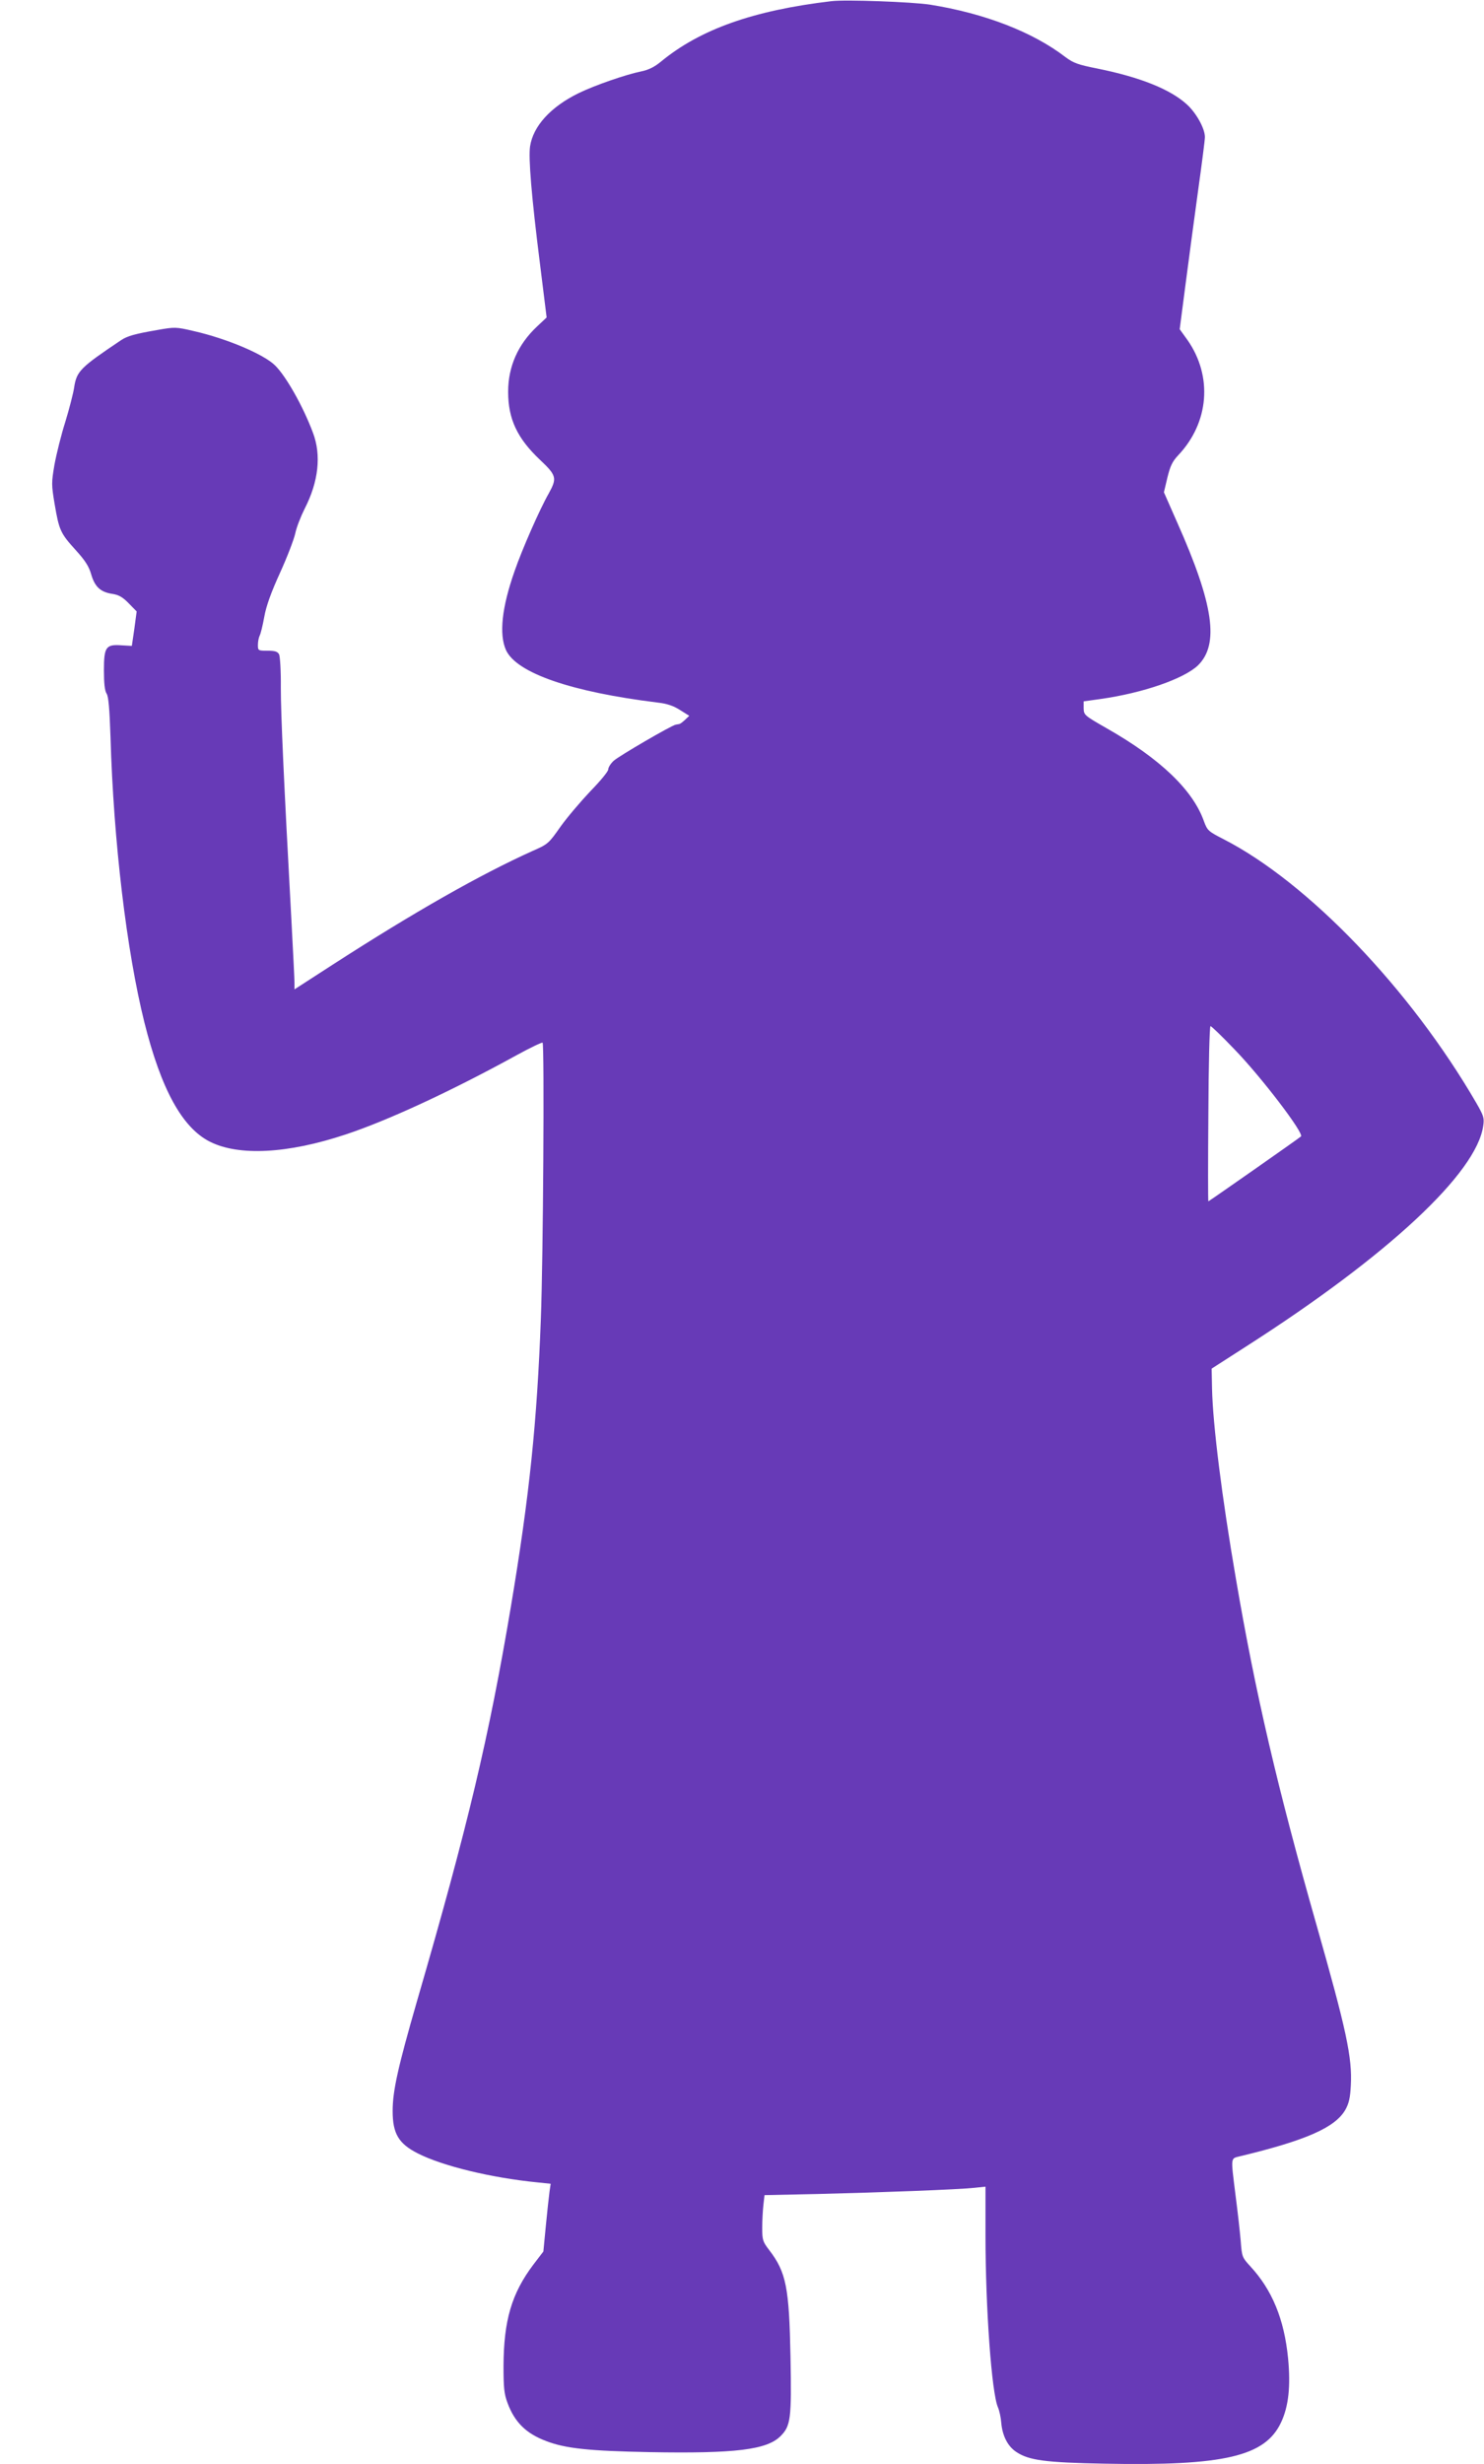
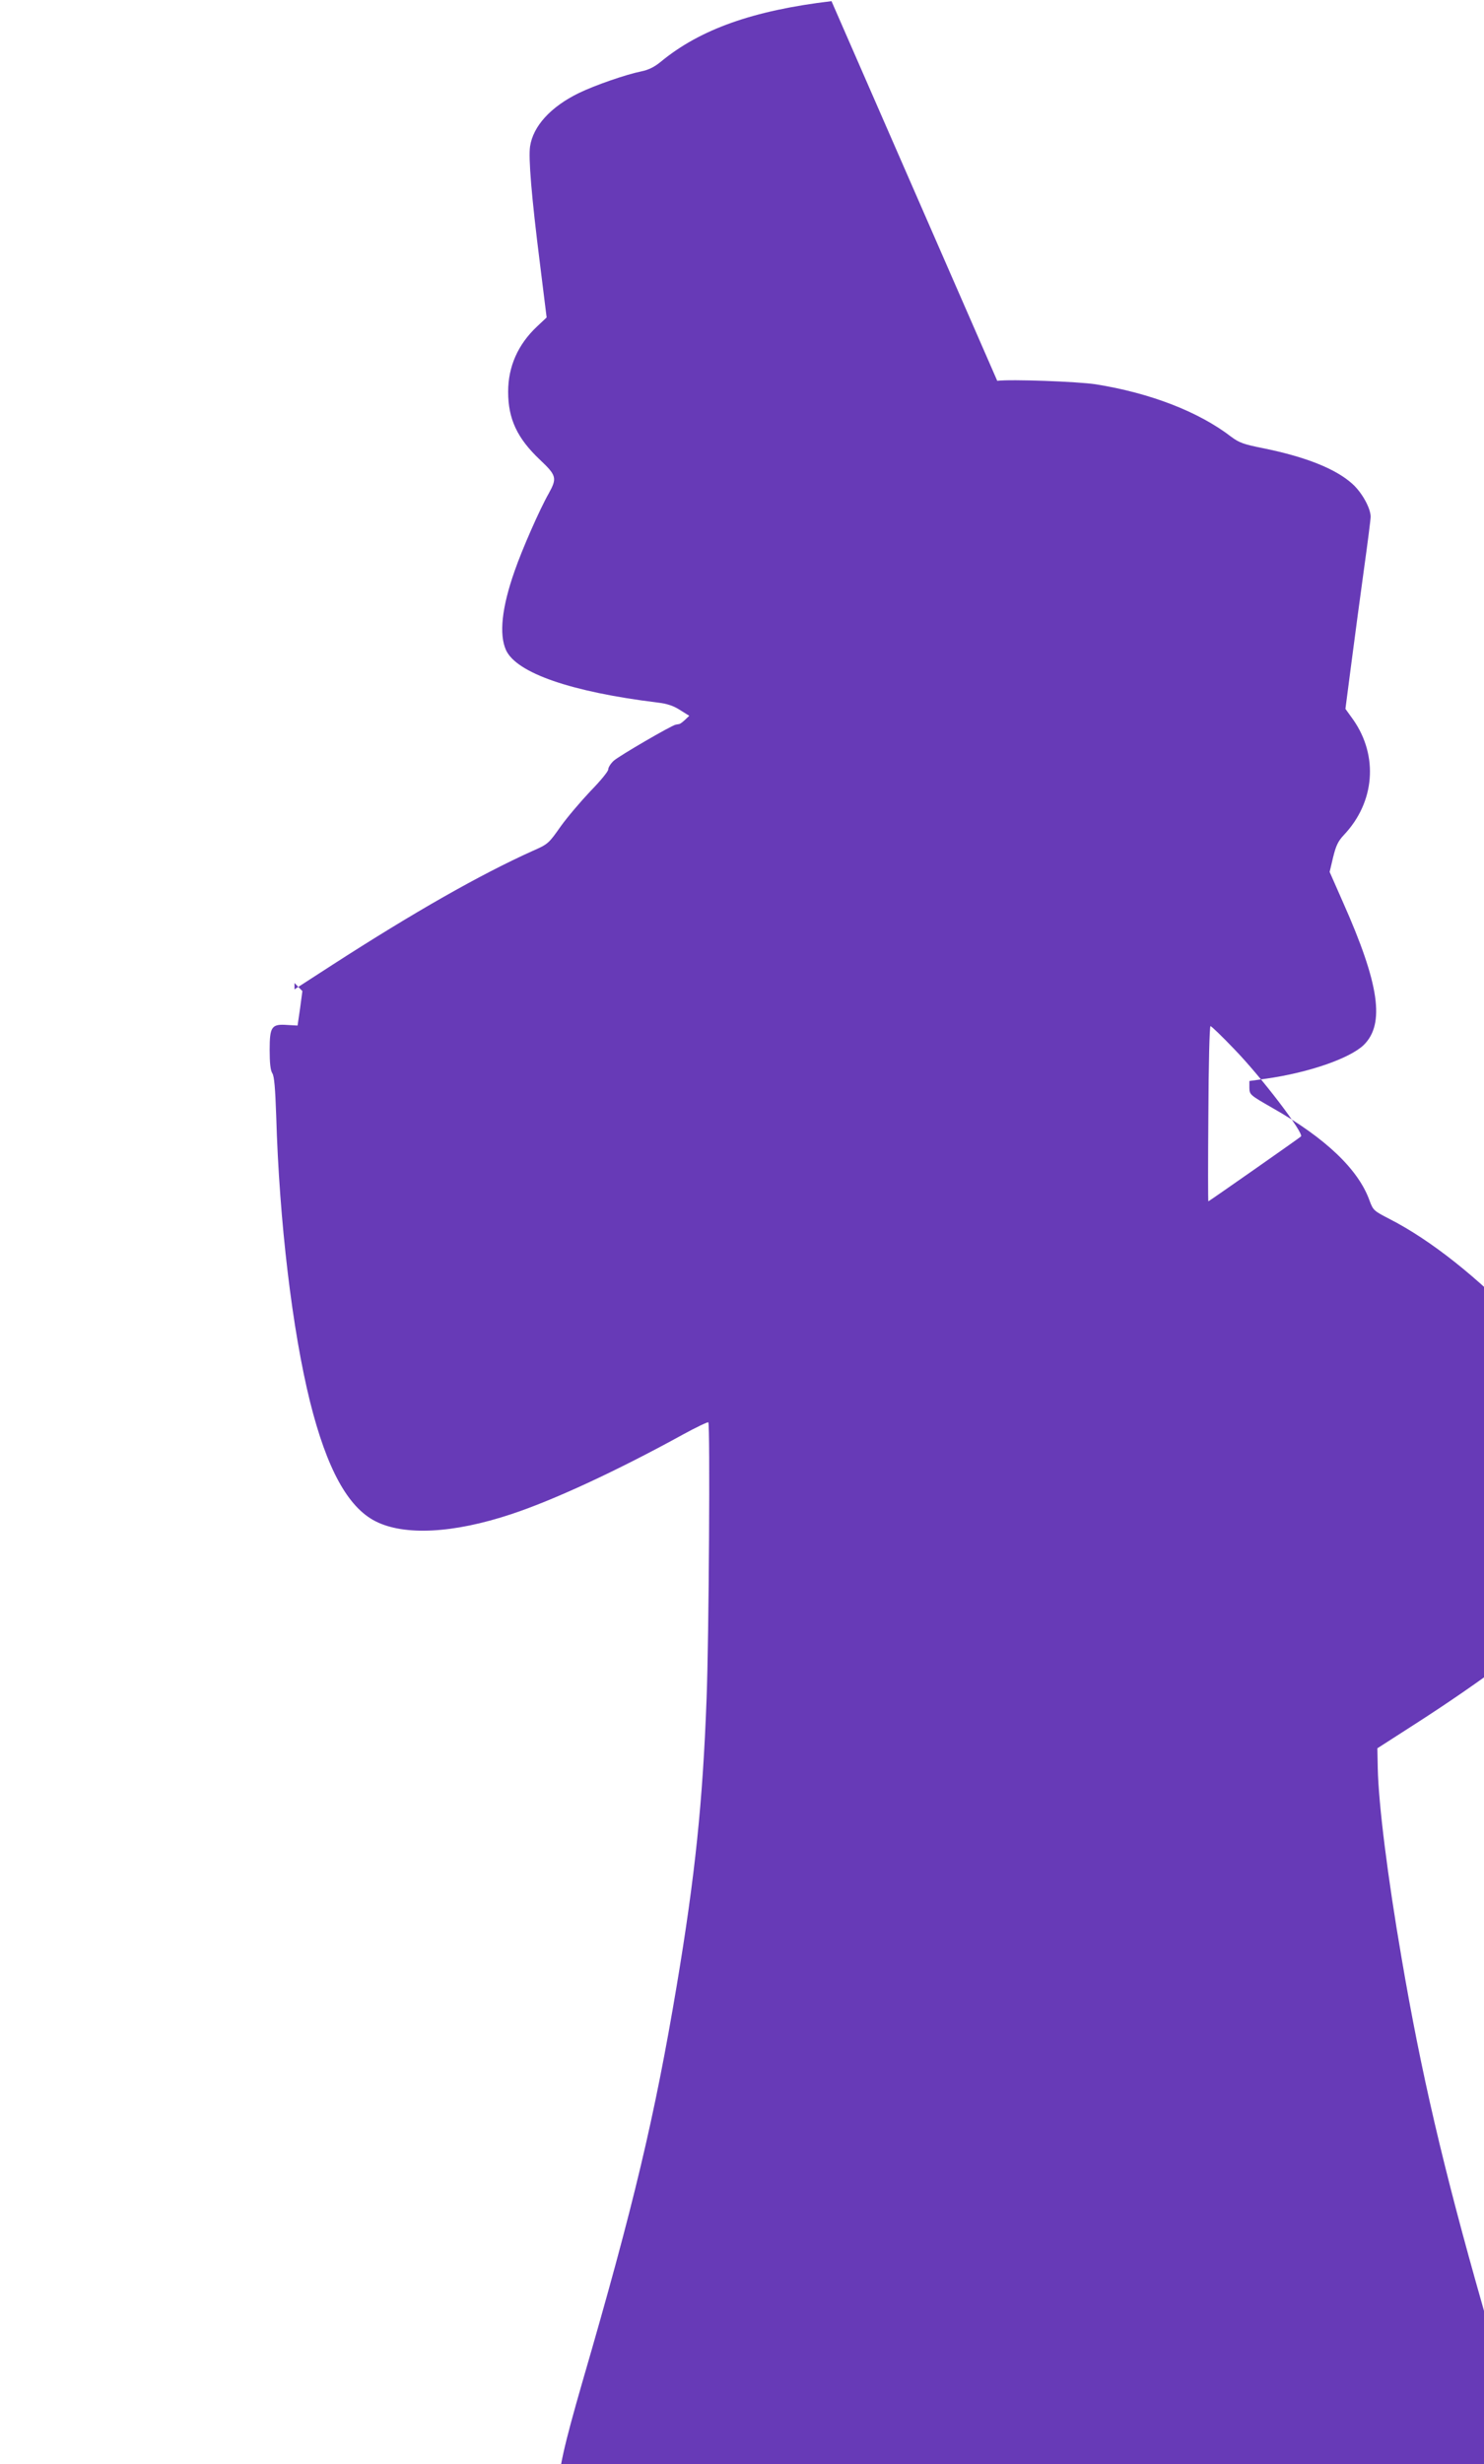
<svg xmlns="http://www.w3.org/2000/svg" version="1.0" width="771pt" height="1280pt" viewBox="0 0 771 1280" preserveAspectRatio="xMidYMid meet">
  <g transform="translate(0,1280) scale(0.1,-0.1)" fill="#673ab7" stroke="none">
-     <path d="M4320 12794 c-406 -48 -682 -146 -886 -314 -34 -28 -64 -43 -103 -51 -79 -16 -241 -72 -325 -113 -145 -71 -236 -171 -252 -276 -9 -59 7 -259 51 -607 l35 -282 -50 -47 c-99 -93 -150 -208 -150 -339 0 -141 47 -241 164 -352 88 -83 91 -96 47 -176 -47 -82 -139 -292 -177 -402 -67 -190 -82 -330 -45 -412 55 -119 339 -217 786 -272 51 -6 84 -17 118 -39 l48 -30 -22 -21 c-13 -12 -26 -22 -31 -22 -4 -1 -12 -2 -17 -3 -21 -3 -296 -163 -323 -188 -15 -14 -28 -34 -28 -45 0 -10 -42 -61 -93 -113 -50 -53 -120 -135 -155 -184 -61 -87 -65 -91 -145 -126 -271 -122 -616 -318 -1039 -591 l-198 -128 0 33 c0 18 -7 156 -15 307 -41 753 -56 1088 -56 1227 1 87 -4 162 -9 173 -8 15 -22 19 -60 19 -49 0 -50 1 -50 30 0 17 4 38 9 48 5 9 16 53 24 98 10 56 35 126 82 229 37 81 72 173 79 204 6 31 29 89 49 129 72 140 87 278 43 394 -51 137 -140 294 -197 350 -59 58 -250 139 -421 178 -94 22 -99 22 -190 6 -116 -20 -156 -31 -189 -53 -213 -143 -231 -161 -244 -247 -4 -27 -24 -106 -45 -175 -22 -69 -47 -170 -57 -225 -16 -94 -16 -103 1 -205 23 -135 30 -151 109 -238 50 -55 69 -85 81 -127 19 -65 49 -92 111 -101 32 -5 53 -17 84 -49 l41 -42 -12 -90 -13 -89 -53 3 c-82 6 -92 -8 -92 -130 0 -67 4 -106 14 -121 10 -16 15 -78 20 -222 16 -550 84 -1115 176 -1485 87 -347 196 -547 340 -620 150 -76 404 -63 705 37 218 72 547 224 889 412 71 39 132 68 135 65 10 -9 3 -1127 -9 -1434 -20 -538 -59 -917 -155 -1491 -114 -680 -224 -1144 -489 -2055 -98 -340 -126 -464 -126 -569 0 -118 31 -170 132 -221 129 -65 379 -126 621 -150 l68 -7 -6 -41 c-3 -23 -12 -102 -19 -176 l-13 -135 -52 -68 c-113 -150 -154 -290 -155 -527 0 -113 3 -144 21 -192 37 -100 97 -159 202 -198 99 -38 222 -51 536 -57 444 -8 609 12 680 83 53 53 58 89 52 411 -7 361 -22 440 -111 556 -33 43 -36 52 -36 115 0 37 3 90 6 118 l6 52 282 6 c326 8 726 23 809 32 l57 6 0 -254 c0 -375 32 -820 65 -893 7 -16 15 -52 17 -80 6 -68 34 -122 78 -151 66 -44 151 -55 460 -61 620 -12 832 38 915 213 40 84 51 190 37 335 -20 203 -83 355 -196 477 -42 46 -44 49 -50 132 -4 47 -16 154 -27 238 -25 203 -27 189 24 202 345 83 495 150 547 242 18 32 25 62 28 125 8 146 -23 288 -177 830 -204 716 -319 1210 -420 1803 -73 424 -120 801 -124 988 l-2 103 182 117 c734 470 1196 900 1229 1145 6 40 2 52 -36 118 -343 591 -874 1145 -1313 1370 -80 41 -84 45 -102 93 -57 162 -227 325 -505 483 -117 67 -119 69 -120 104 l0 36 86 12 c221 31 435 105 508 175 111 109 82 315 -107 740 l-70 159 18 76 c15 61 26 84 56 116 161 170 180 410 49 598 l-41 57 31 238 c17 130 46 348 65 485 19 136 35 260 35 275 0 44 -44 124 -93 169 -86 79 -243 142 -466 187 -100 20 -123 28 -165 59 -170 131 -422 228 -705 273 -92 14 -438 27 -511 18z m2093 -5444 c139 -143 364 -438 346 -453 -12 -11 -478 -337 -481 -337 -2 0 -2 205 0 455 1 250 6 455 11 455 5 0 61 -54 124 -120z" />
+     <path d="M4320 12794 c-406 -48 -682 -146 -886 -314 -34 -28 -64 -43 -103 -51 -79 -16 -241 -72 -325 -113 -145 -71 -236 -171 -252 -276 -9 -59 7 -259 51 -607 l35 -282 -50 -47 c-99 -93 -150 -208 -150 -339 0 -141 47 -241 164 -352 88 -83 91 -96 47 -176 -47 -82 -139 -292 -177 -402 -67 -190 -82 -330 -45 -412 55 -119 339 -217 786 -272 51 -6 84 -17 118 -39 l48 -30 -22 -21 c-13 -12 -26 -22 -31 -22 -4 -1 -12 -2 -17 -3 -21 -3 -296 -163 -323 -188 -15 -14 -28 -34 -28 -45 0 -10 -42 -61 -93 -113 -50 -53 -120 -135 -155 -184 -61 -87 -65 -91 -145 -126 -271 -122 -616 -318 -1039 -591 l-198 -128 0 33 l41 -42 -12 -90 -13 -89 -53 3 c-82 6 -92 -8 -92 -130 0 -67 4 -106 14 -121 10 -16 15 -78 20 -222 16 -550 84 -1115 176 -1485 87 -347 196 -547 340 -620 150 -76 404 -63 705 37 218 72 547 224 889 412 71 39 132 68 135 65 10 -9 3 -1127 -9 -1434 -20 -538 -59 -917 -155 -1491 -114 -680 -224 -1144 -489 -2055 -98 -340 -126 -464 -126 -569 0 -118 31 -170 132 -221 129 -65 379 -126 621 -150 l68 -7 -6 -41 c-3 -23 -12 -102 -19 -176 l-13 -135 -52 -68 c-113 -150 -154 -290 -155 -527 0 -113 3 -144 21 -192 37 -100 97 -159 202 -198 99 -38 222 -51 536 -57 444 -8 609 12 680 83 53 53 58 89 52 411 -7 361 -22 440 -111 556 -33 43 -36 52 -36 115 0 37 3 90 6 118 l6 52 282 6 c326 8 726 23 809 32 l57 6 0 -254 c0 -375 32 -820 65 -893 7 -16 15 -52 17 -80 6 -68 34 -122 78 -151 66 -44 151 -55 460 -61 620 -12 832 38 915 213 40 84 51 190 37 335 -20 203 -83 355 -196 477 -42 46 -44 49 -50 132 -4 47 -16 154 -27 238 -25 203 -27 189 24 202 345 83 495 150 547 242 18 32 25 62 28 125 8 146 -23 288 -177 830 -204 716 -319 1210 -420 1803 -73 424 -120 801 -124 988 l-2 103 182 117 c734 470 1196 900 1229 1145 6 40 2 52 -36 118 -343 591 -874 1145 -1313 1370 -80 41 -84 45 -102 93 -57 162 -227 325 -505 483 -117 67 -119 69 -120 104 l0 36 86 12 c221 31 435 105 508 175 111 109 82 315 -107 740 l-70 159 18 76 c15 61 26 84 56 116 161 170 180 410 49 598 l-41 57 31 238 c17 130 46 348 65 485 19 136 35 260 35 275 0 44 -44 124 -93 169 -86 79 -243 142 -466 187 -100 20 -123 28 -165 59 -170 131 -422 228 -705 273 -92 14 -438 27 -511 18z m2093 -5444 c139 -143 364 -438 346 -453 -12 -11 -478 -337 -481 -337 -2 0 -2 205 0 455 1 250 6 455 11 455 5 0 61 -54 124 -120z" />
  </g>
</svg>